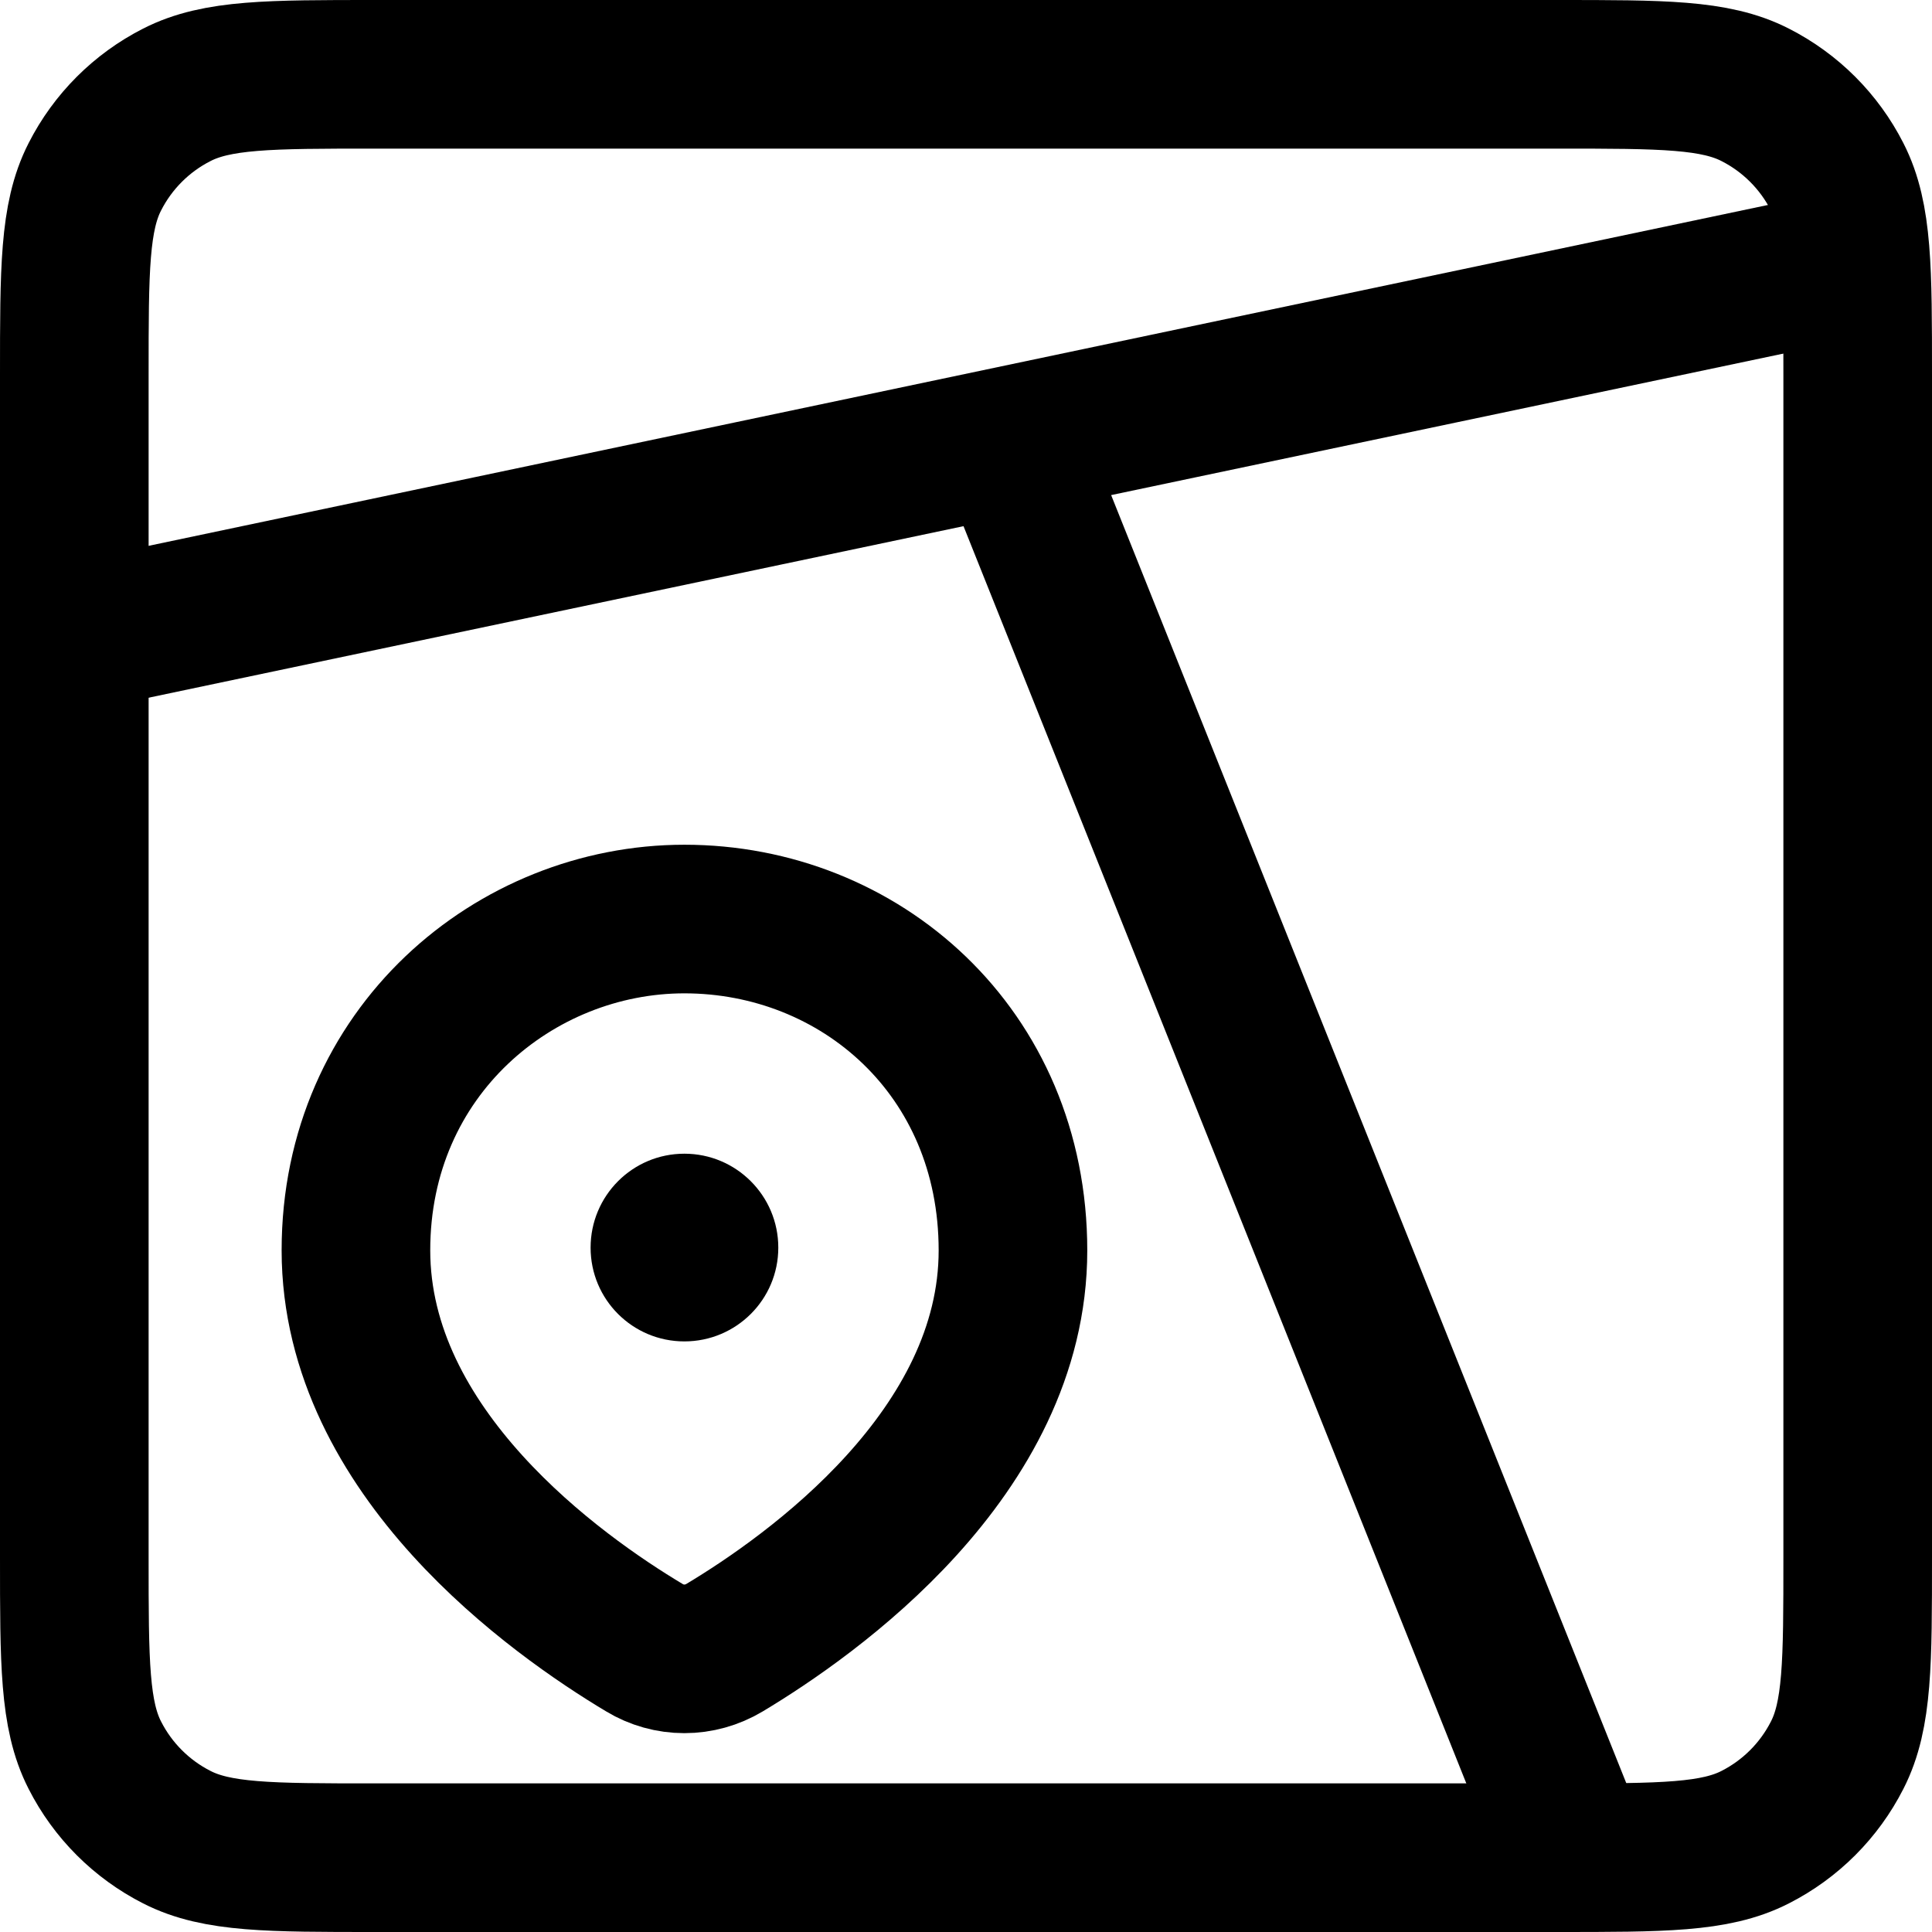
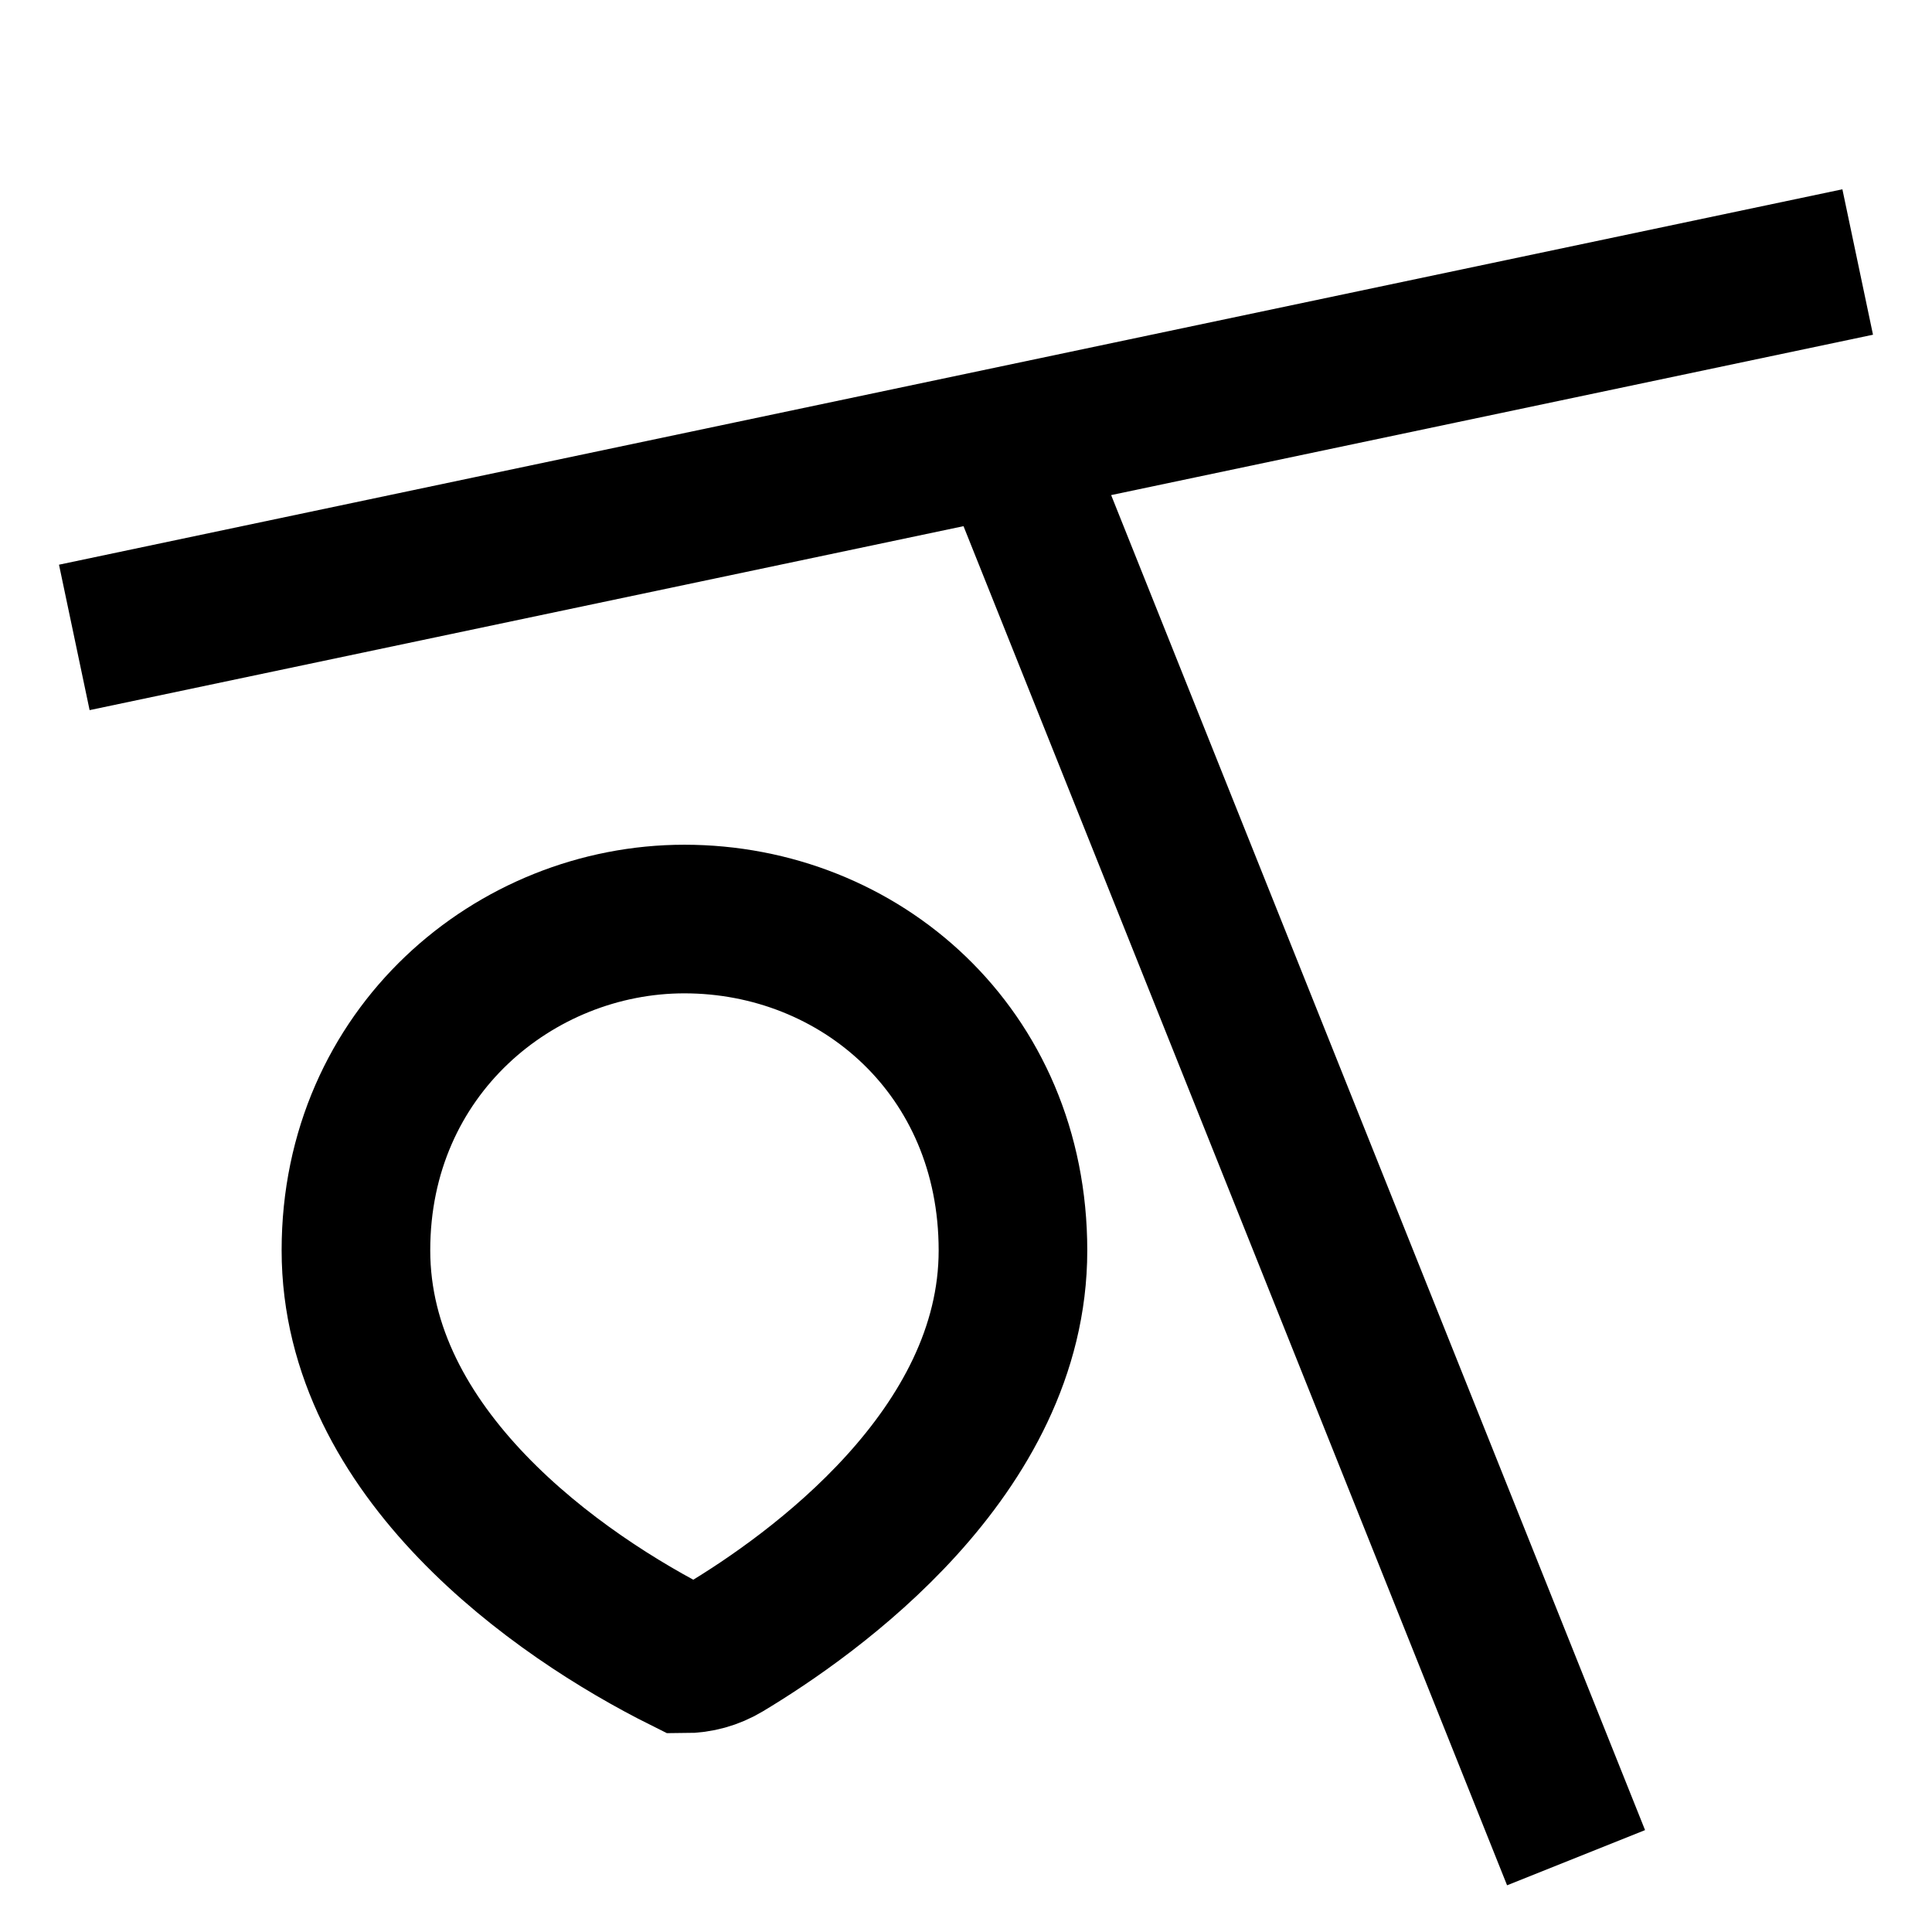
<svg xmlns="http://www.w3.org/2000/svg" width="13" height="13" viewBox="0 0 13 13" fill="none">
-   <path d="M0.5 2.521C0.5 1.814 0.5 1.46 0.638 1.19C0.759 0.952 0.952 0.759 1.19 0.638C1.46 0.5 1.814 0.5 2.521 0.5H10.479C11.186 0.5 11.54 0.5 11.81 0.638C12.048 0.759 12.241 0.952 12.362 1.19C12.5 1.46 12.5 1.814 12.5 2.521V10.479C12.5 11.186 12.5 11.54 12.362 11.81C12.241 12.048 12.048 12.241 11.81 12.362C11.54 12.5 11.186 12.5 10.479 12.5H2.521C1.814 12.5 1.46 12.5 1.19 12.362C0.952 12.241 0.759 12.048 0.638 11.81C0.5 11.54 0.5 11.186 0.5 10.479V2.521Z" stroke="black" strokeLinecap="round" />
-   <path d="M10.605 12.5L6.816 3.026M12.5 1.763L0.5 4.289M6.816 8.414C6.816 9.777 5.464 10.734 4.875 11.087C4.793 11.136 4.7 11.162 4.605 11.162C4.51 11.162 4.417 11.136 4.336 11.087C3.746 10.734 2.395 9.777 2.395 8.413C2.395 7.076 3.466 6.184 4.605 6.184C5.784 6.184 6.816 7.076 6.816 8.414Z" stroke="black" />
-   <path d="M4.605 9.026C4.954 9.026 5.237 8.744 5.237 8.395C5.237 8.046 4.954 7.763 4.605 7.763C4.256 7.763 3.974 8.046 3.974 8.395C3.974 8.744 4.256 9.026 4.605 9.026Z" fill="black" />
+   <path d="M10.605 12.5L6.816 3.026M12.5 1.763L0.5 4.289M6.816 8.414C6.816 9.777 5.464 10.734 4.875 11.087C4.793 11.136 4.7 11.162 4.605 11.162C3.746 10.734 2.395 9.777 2.395 8.413C2.395 7.076 3.466 6.184 4.605 6.184C5.784 6.184 6.816 7.076 6.816 8.414Z" stroke="black" />
</svg>